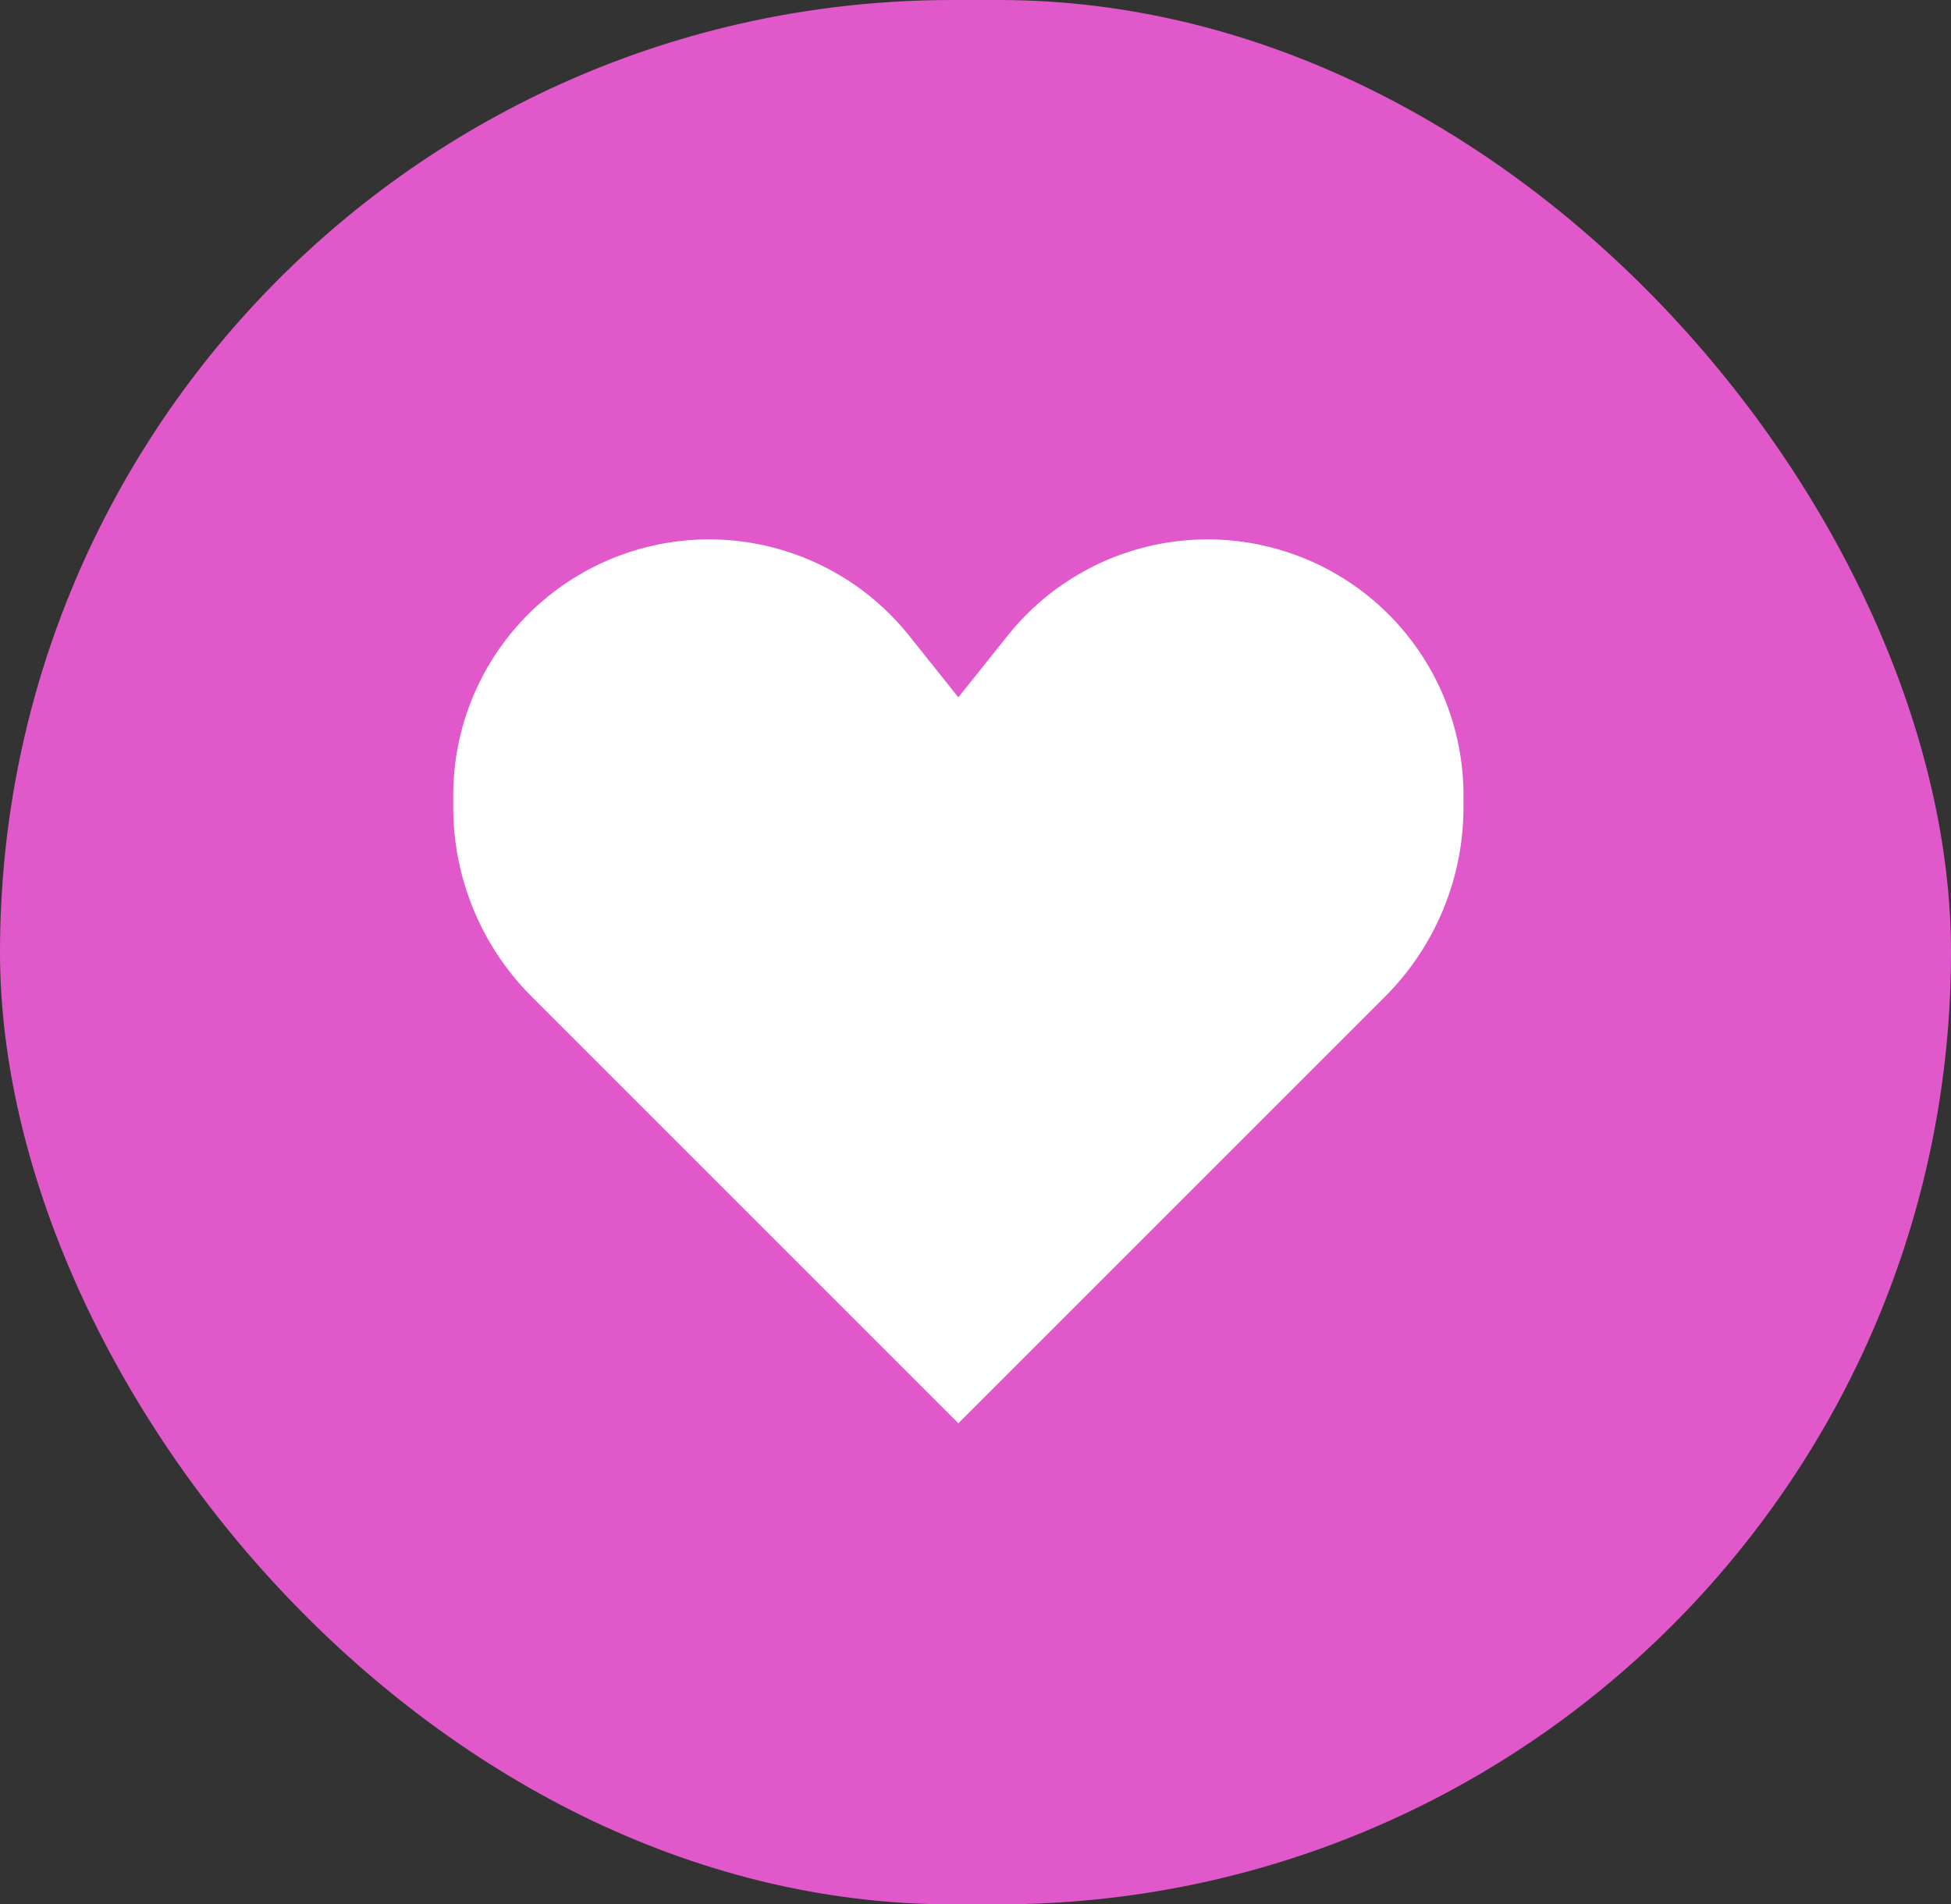
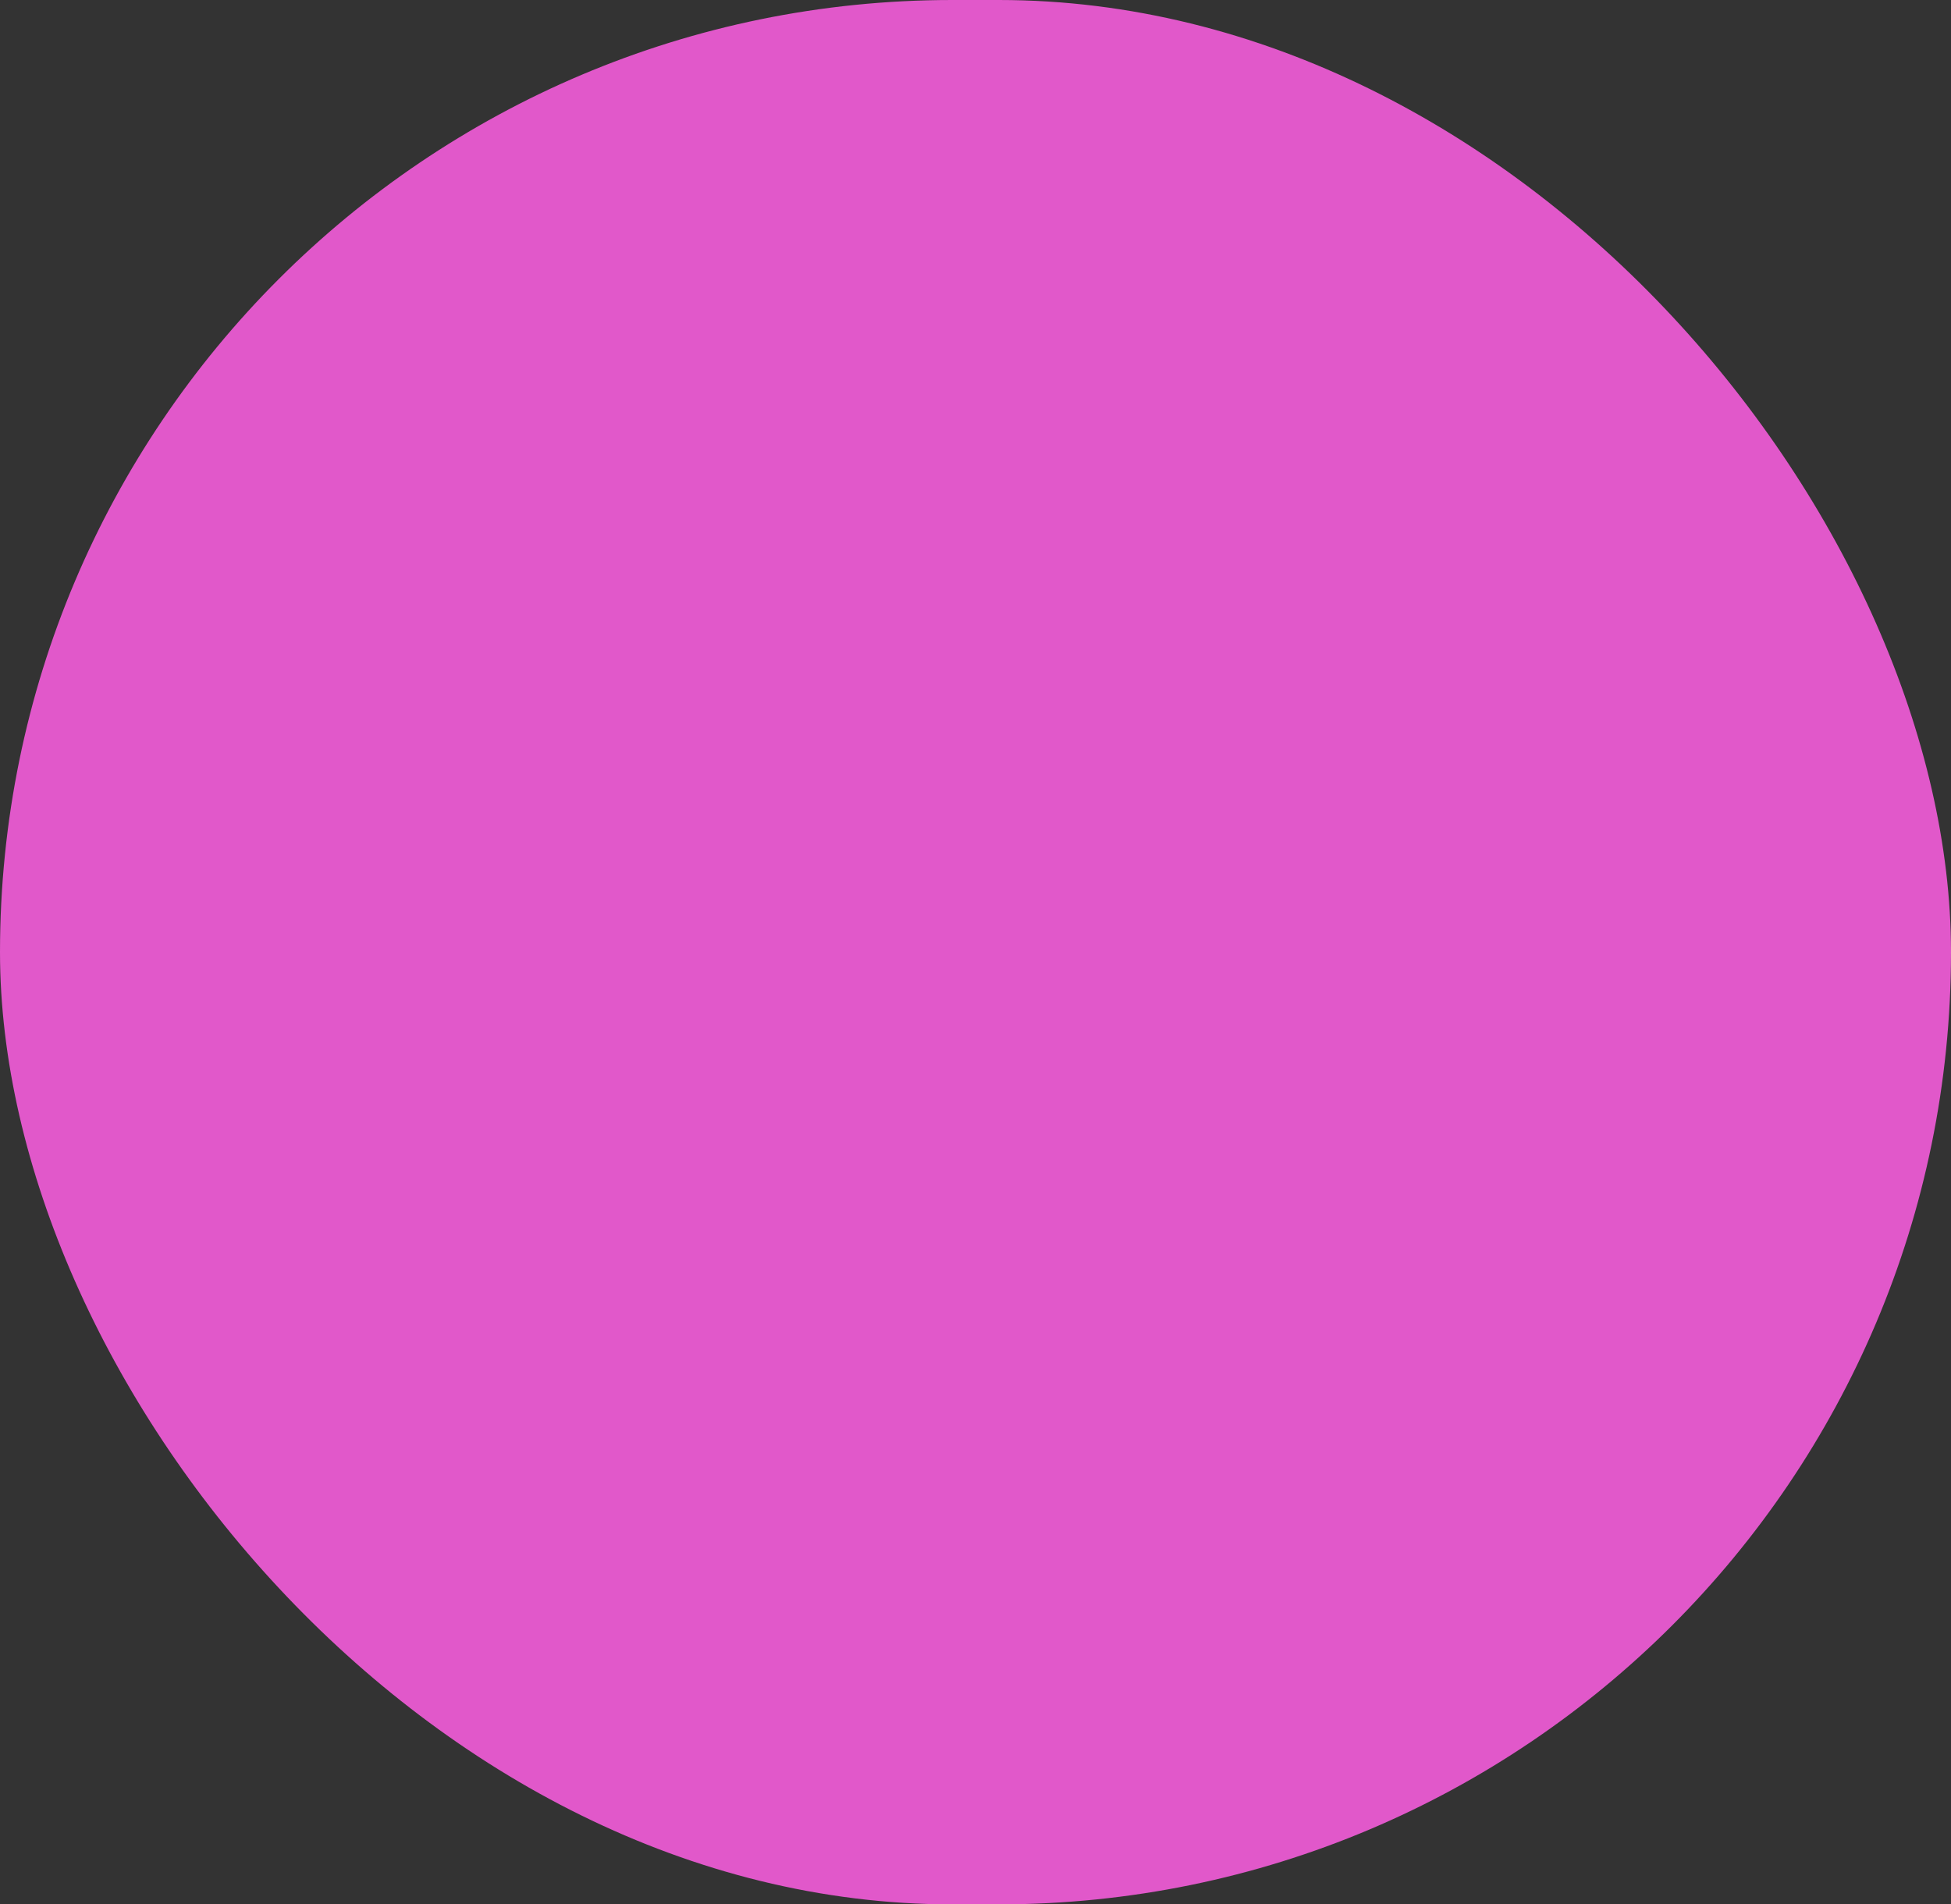
<svg xmlns="http://www.w3.org/2000/svg" width="42" height="41" viewBox="0 0 42 41">
  <rect x="0" y="0" width="42" height="41" fill="#333333" stroke="none" />
  <g id="グループ_28" data-name="グループ 28" transform="translate(-0.484 -0.401)">
    <rect id="長方形_37" data-name="長方形 37" width="42" height="41" rx="20.5" transform="translate(0.484 0.401)" fill="#e158ca" />
-     <path id="heart-svgrepo-com" d="M1.689,10.844l9.185,9.185,9.185-9.185a5.767,5.767,0,0,0,1.689-4.078V6.508a5.508,5.508,0,0,0-9.809-3.441L10.874,4.4,9.809,3.067A5.508,5.508,0,0,0,0,6.508v.259A5.767,5.767,0,0,0,1.689,10.844Z" transform="translate(10.241 11.014)" fill="#fff" />
  </g>
</svg>